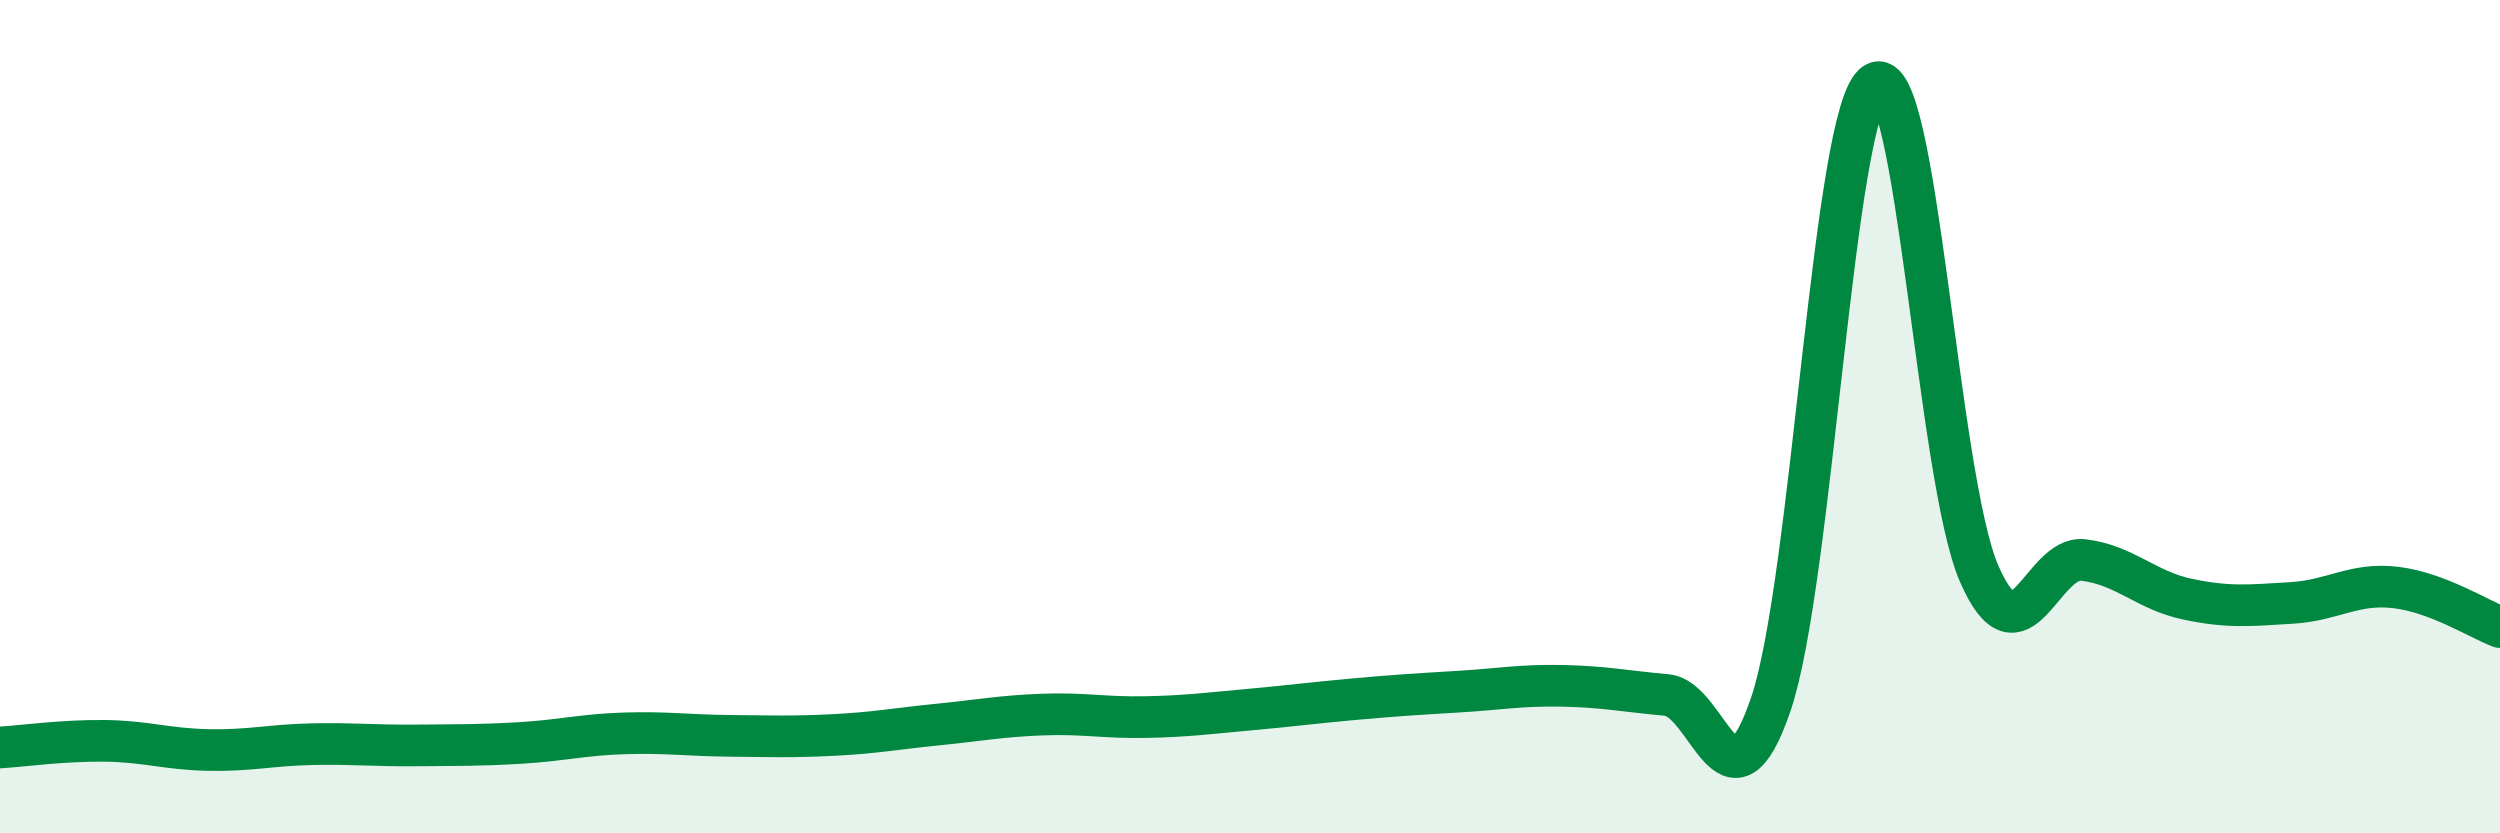
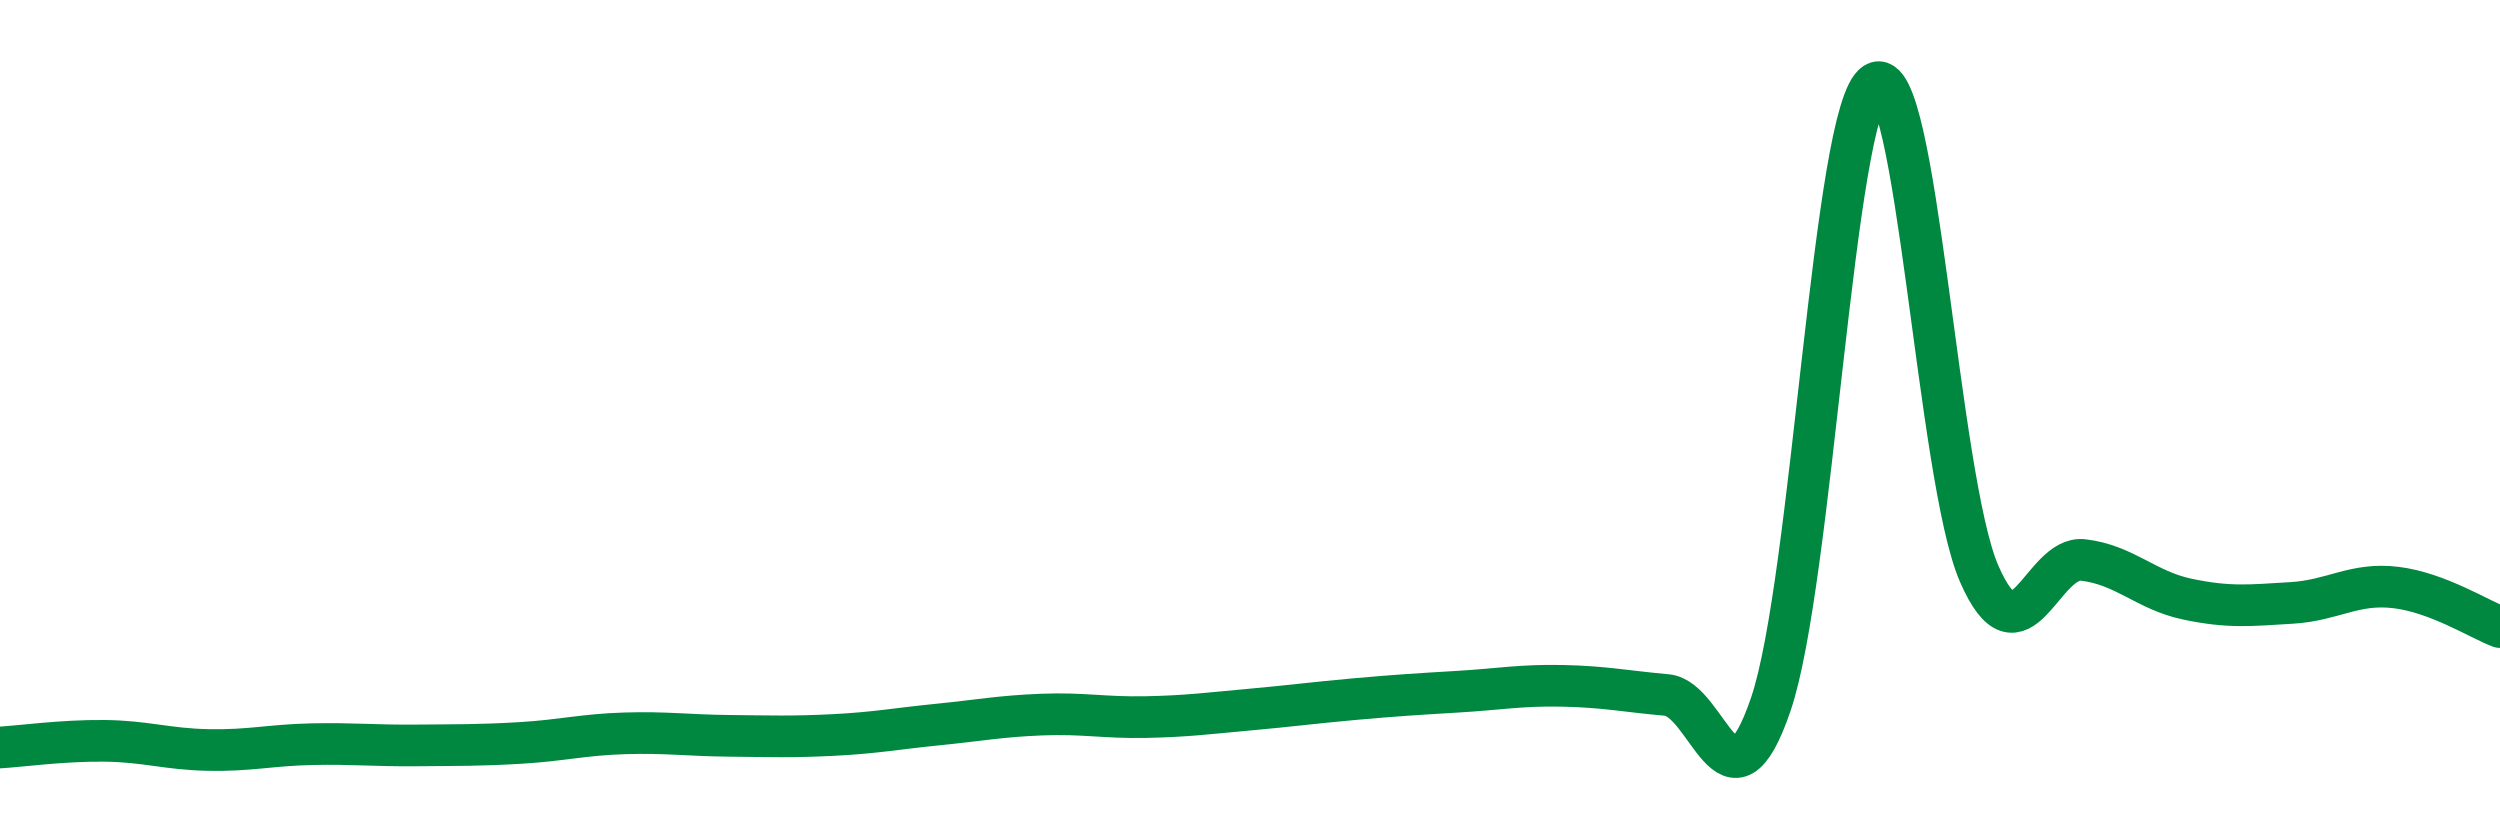
<svg xmlns="http://www.w3.org/2000/svg" width="60" height="20" viewBox="0 0 60 20">
-   <path d="M 0,17.94 C 0.5,17.91 1.5,17.77 2.5,17.78 C 3.5,17.79 4,17.98 5,18 C 6,18.02 6.5,17.88 7.5,17.86 C 8.5,17.84 9,17.9 10,17.89 C 11,17.88 11.5,17.89 12.5,17.83 C 13.5,17.77 14,17.63 15,17.6 C 16,17.57 16.5,17.65 17.5,17.66 C 18.5,17.67 19,17.69 20,17.64 C 21,17.59 21.5,17.49 22.5,17.39 C 23.5,17.29 24,17.19 25,17.15 C 26,17.11 26.5,17.23 27.5,17.21 C 28.5,17.19 29,17.12 30,17.03 C 31,16.94 31.5,16.87 32.5,16.78 C 33.5,16.69 34,16.66 35,16.6 C 36,16.54 36.5,16.44 37.5,16.46 C 38.5,16.48 39,16.59 40,16.68 C 41,16.77 41.5,19.84 42.5,16.9 C 43.5,13.96 44,2.63 45,2 C 46,1.37 46.5,11.48 47.5,13.77 C 48.5,16.06 49,13.32 50,13.44 C 51,13.56 51.5,14.17 52.5,14.38 C 53.5,14.59 54,14.53 55,14.47 C 56,14.41 56.5,13.98 57.5,14.1 C 58.5,14.22 59.5,14.86 60,15.05L60 20L0 20Z" fill="#008740" opacity="0.1" stroke-linecap="round" stroke-linejoin="round" />
  <path d="M 0,17.94 C 0.5,17.91 1.5,17.77 2.5,17.78 C 3.5,17.79 4,17.98 5,18 C 6,18.02 6.5,17.88 7.5,17.86 C 8.5,17.84 9,17.9 10,17.89 C 11,17.88 11.5,17.89 12.5,17.83 C 13.5,17.77 14,17.63 15,17.6 C 16,17.57 16.5,17.65 17.5,17.66 C 18.5,17.67 19,17.69 20,17.64 C 21,17.59 21.5,17.49 22.5,17.39 C 23.5,17.29 24,17.19 25,17.15 C 26,17.11 26.5,17.23 27.5,17.21 C 28.5,17.19 29,17.12 30,17.03 C 31,16.94 31.5,16.87 32.5,16.78 C 33.5,16.69 34,16.66 35,16.6 C 36,16.54 36.5,16.44 37.5,16.46 C 38.5,16.48 39,16.59 40,16.68 C 41,16.77 41.5,19.84 42.5,16.9 C 43.5,13.96 44,2.63 45,2 C 46,1.37 46.5,11.48 47.5,13.77 C 48.5,16.06 49,13.32 50,13.44 C 51,13.56 51.5,14.17 52.5,14.38 C 53.5,14.59 54,14.53 55,14.47 C 56,14.41 56.5,13.98 57.5,14.1 C 58.5,14.22 59.5,14.86 60,15.05" stroke="#008740" stroke-width="1" fill="none" stroke-linecap="round" stroke-linejoin="round" />
</svg>